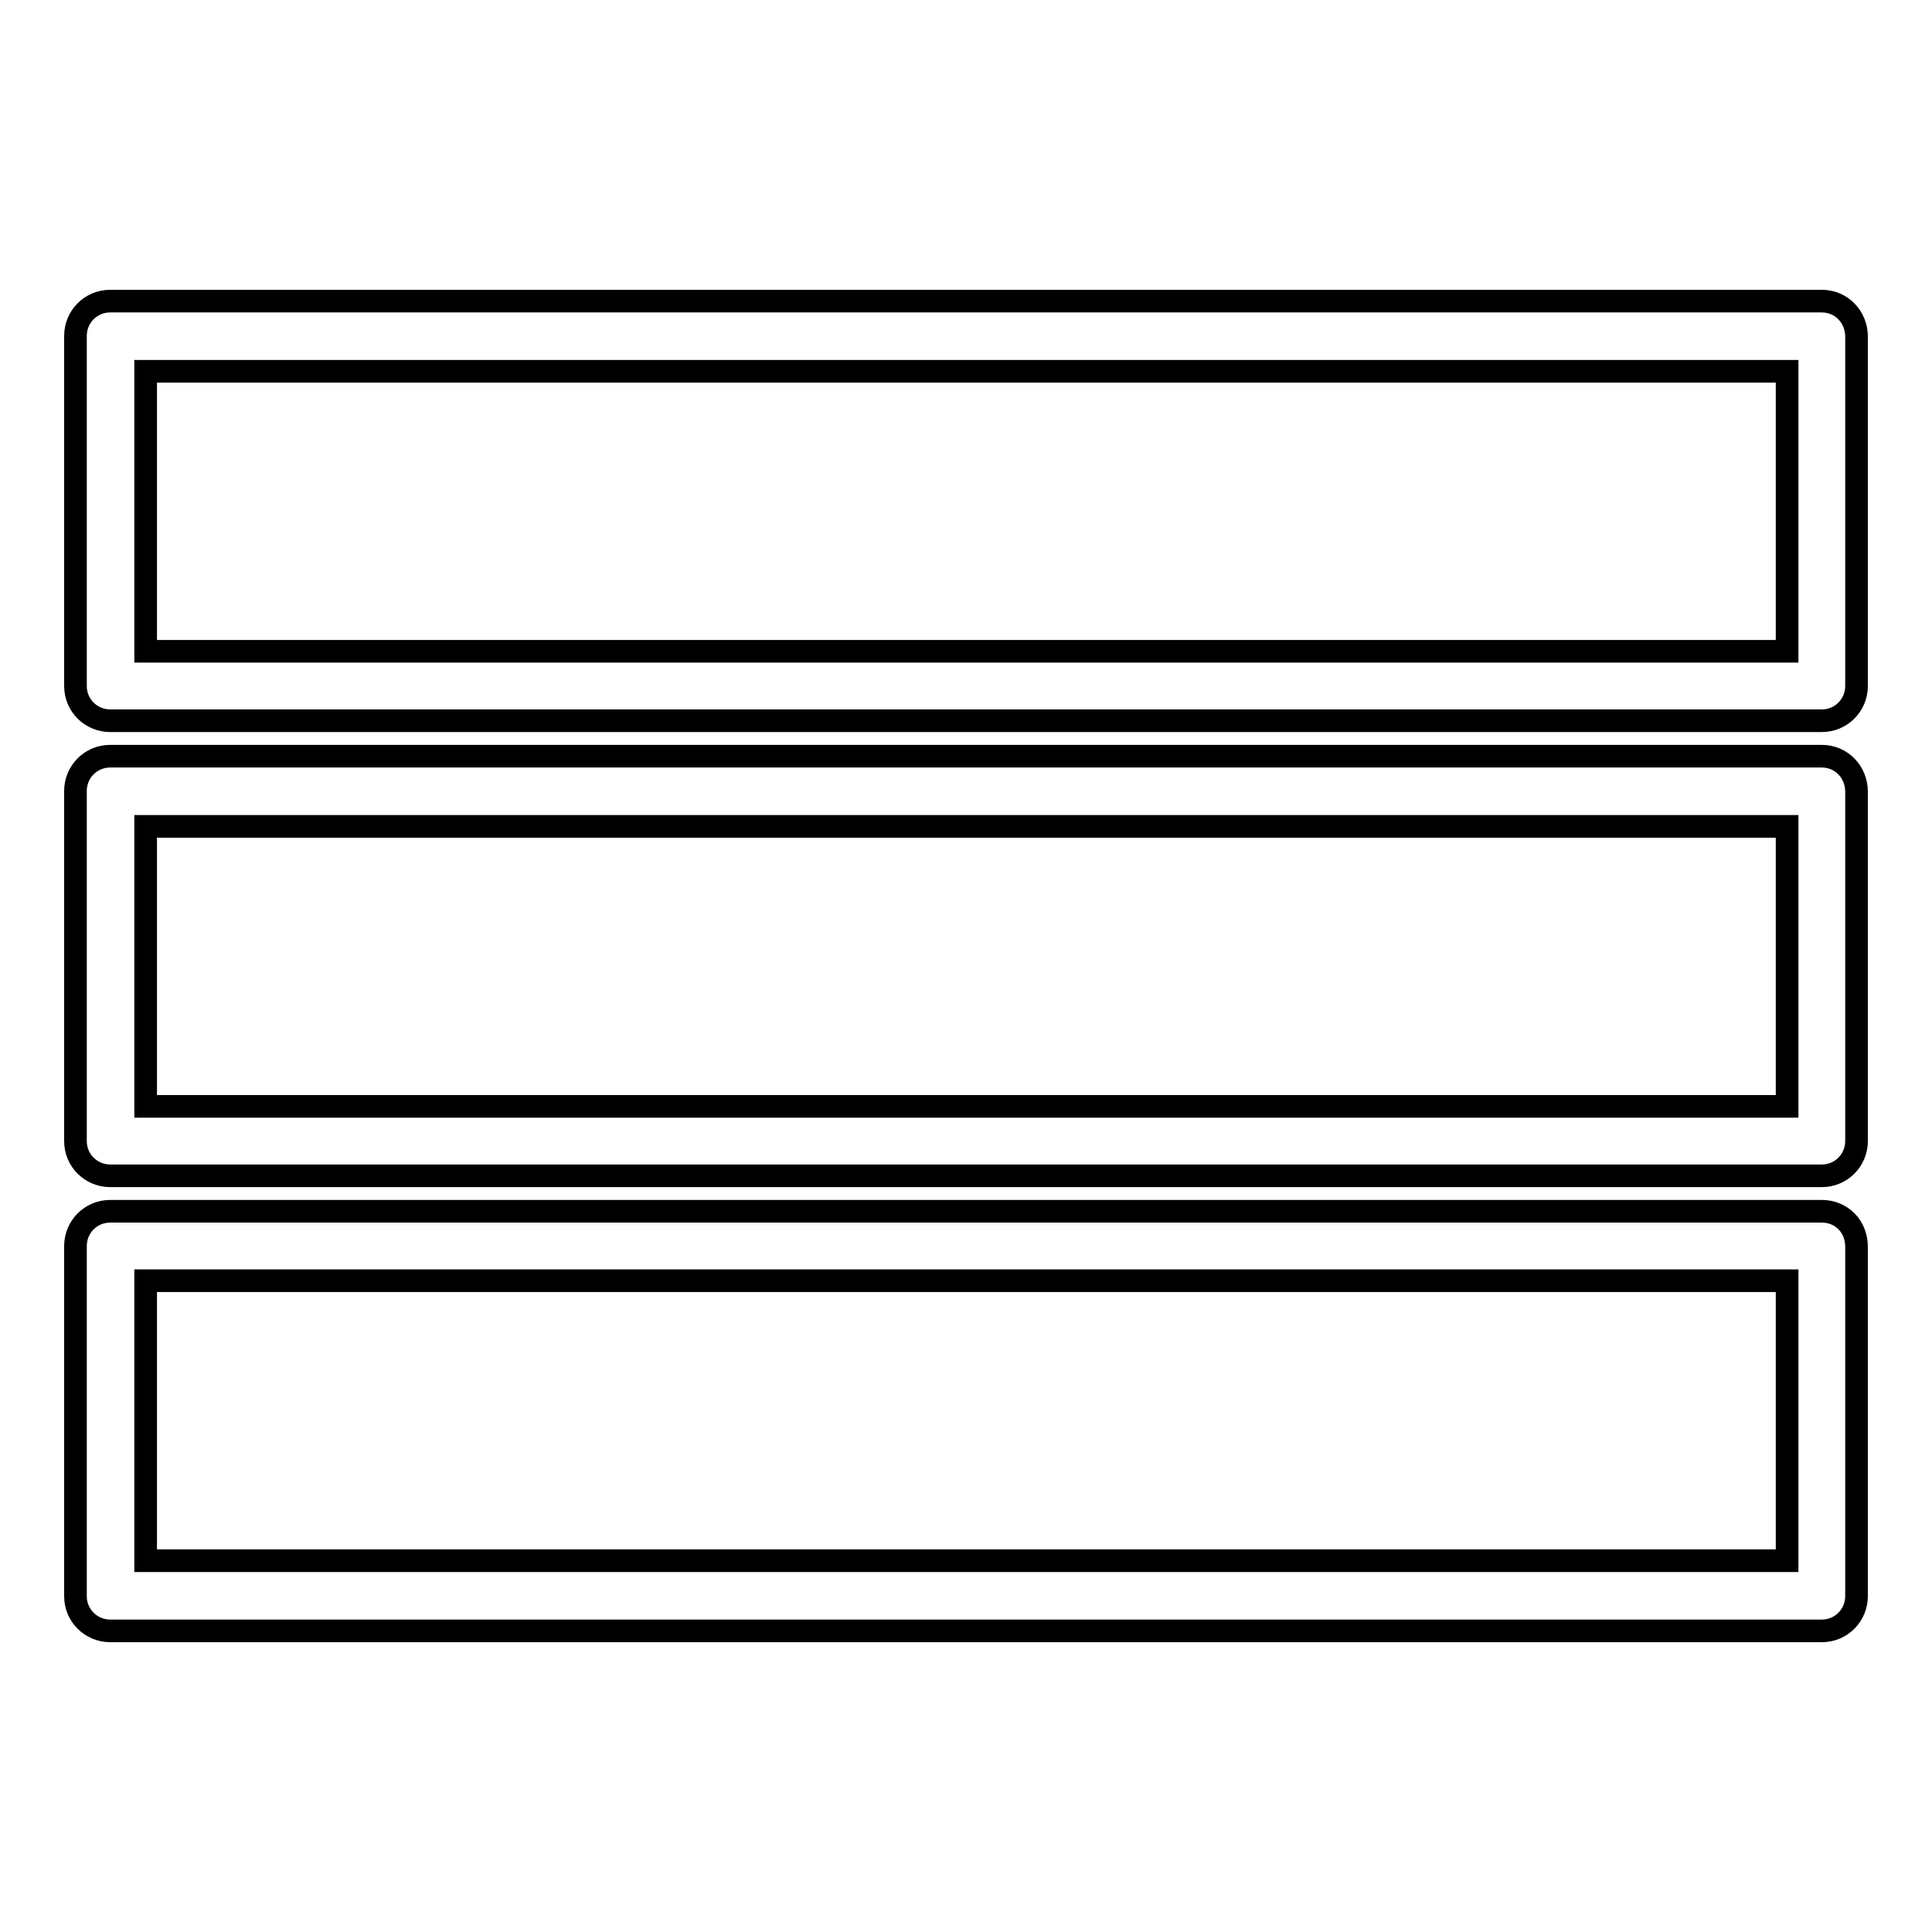
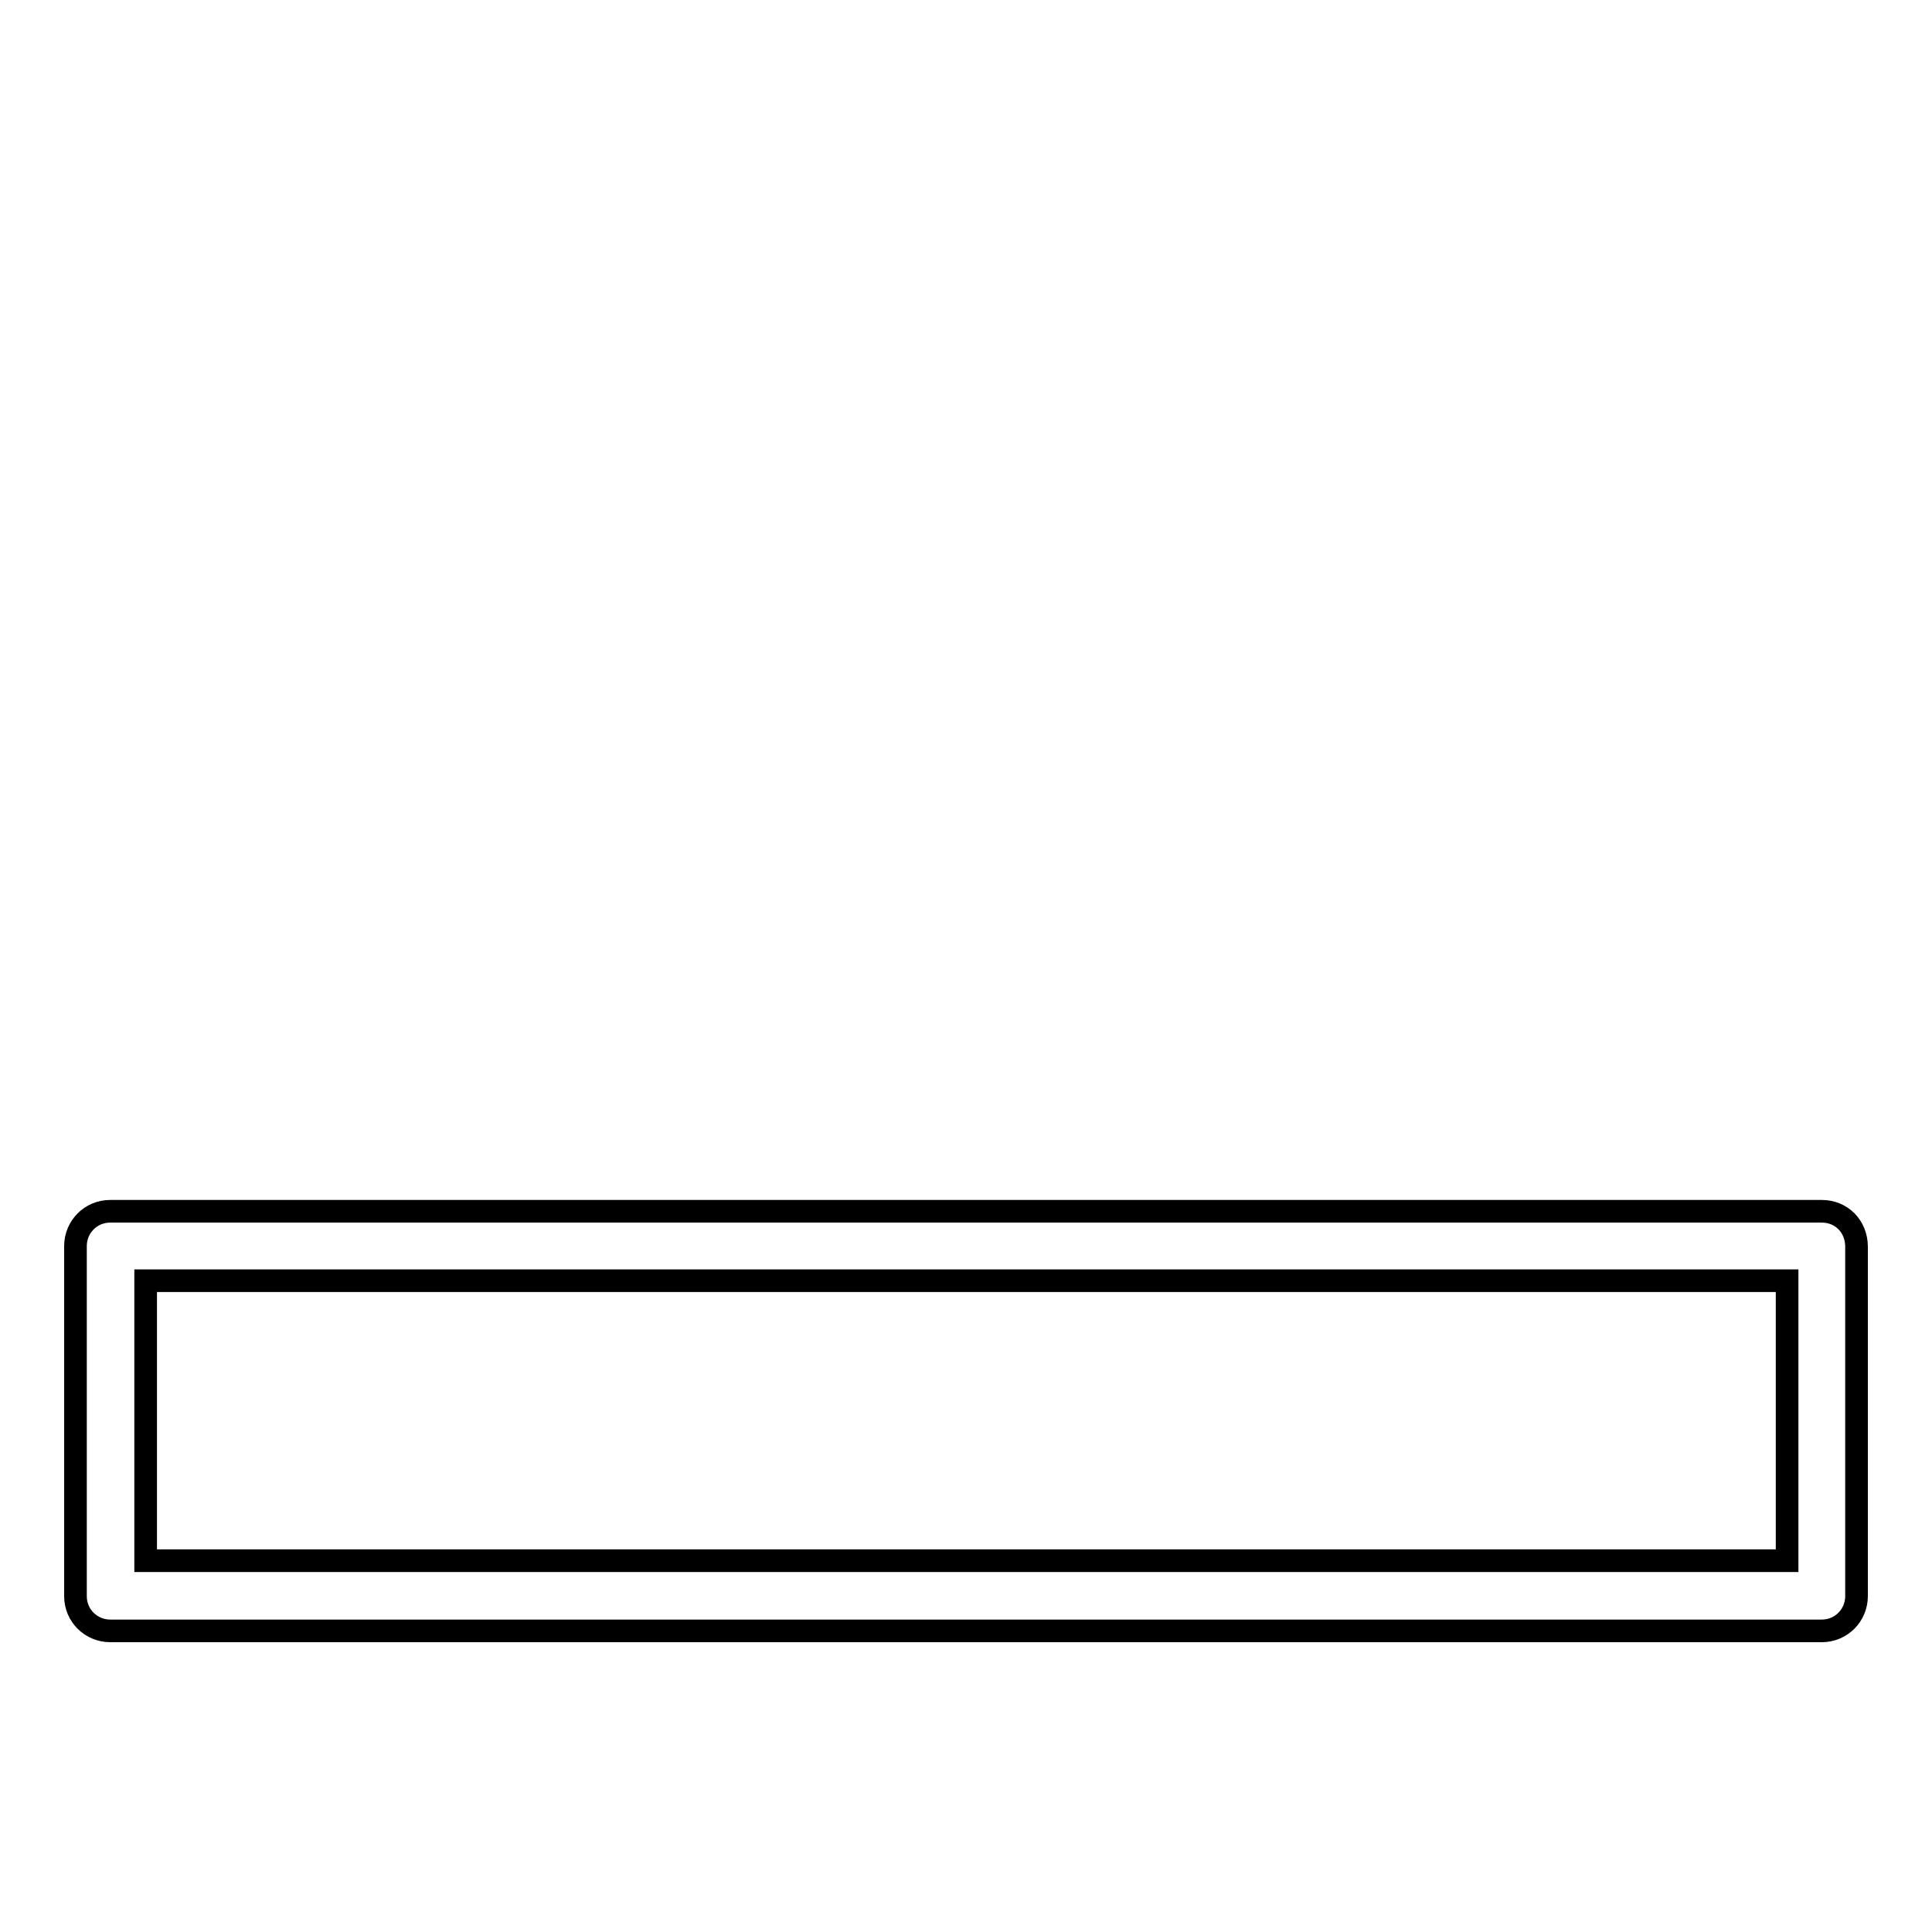
<svg xmlns="http://www.w3.org/2000/svg" version="1.1" x="0px" y="0px" viewBox="0 0 256 256" enable-background="new 0 0 256 256" xml:space="preserve">
  <g>
    <g>
      <g>
        <g>
-           <path stroke-width="3" fill-opacity="0" stroke="#000000" d="M241.4,39.9H14.6c-2.6,0-4.6,2.1-4.6,4.6v46.4c0,2.6,2.1,4.6,4.6,4.6h226.8c2.6,0,4.6-2.1,4.6-4.6V44.6C246,42,244,39.9,241.4,39.9z M236.8,86.3H19.3V49.2h217.5V86.3z" />
-           <path stroke-width="3" fill-opacity="0" stroke="#000000" d="M241.4,100.2H14.6c-2.6,0-4.6,2.1-4.6,4.6v46.4c0,2.6,2.1,4.6,4.6,4.6h226.8c2.6,0,4.6-2.1,4.6-4.6v-46.3C246,102.3,244,100.2,241.4,100.2z M236.8,146.6H19.3v-37.1h217.5V146.6z" />
          <path stroke-width="3" fill-opacity="0" stroke="#000000" d="M241.4,160.5H14.6c-2.6,0-4.6,2.1-4.6,4.6v46.4c0,2.6,2.1,4.6,4.6,4.6h226.8c2.6,0,4.6-2.1,4.6-4.6v-46.3C246,162.5,244,160.5,241.4,160.5z M236.8,206.8H19.3v-37.1h217.5V206.8z" />
        </g>
      </g>
      <g />
      <g />
      <g />
      <g />
      <g />
      <g />
      <g />
      <g />
      <g />
      <g />
      <g />
      <g />
      <g />
      <g />
      <g />
    </g>
  </g>
</svg>